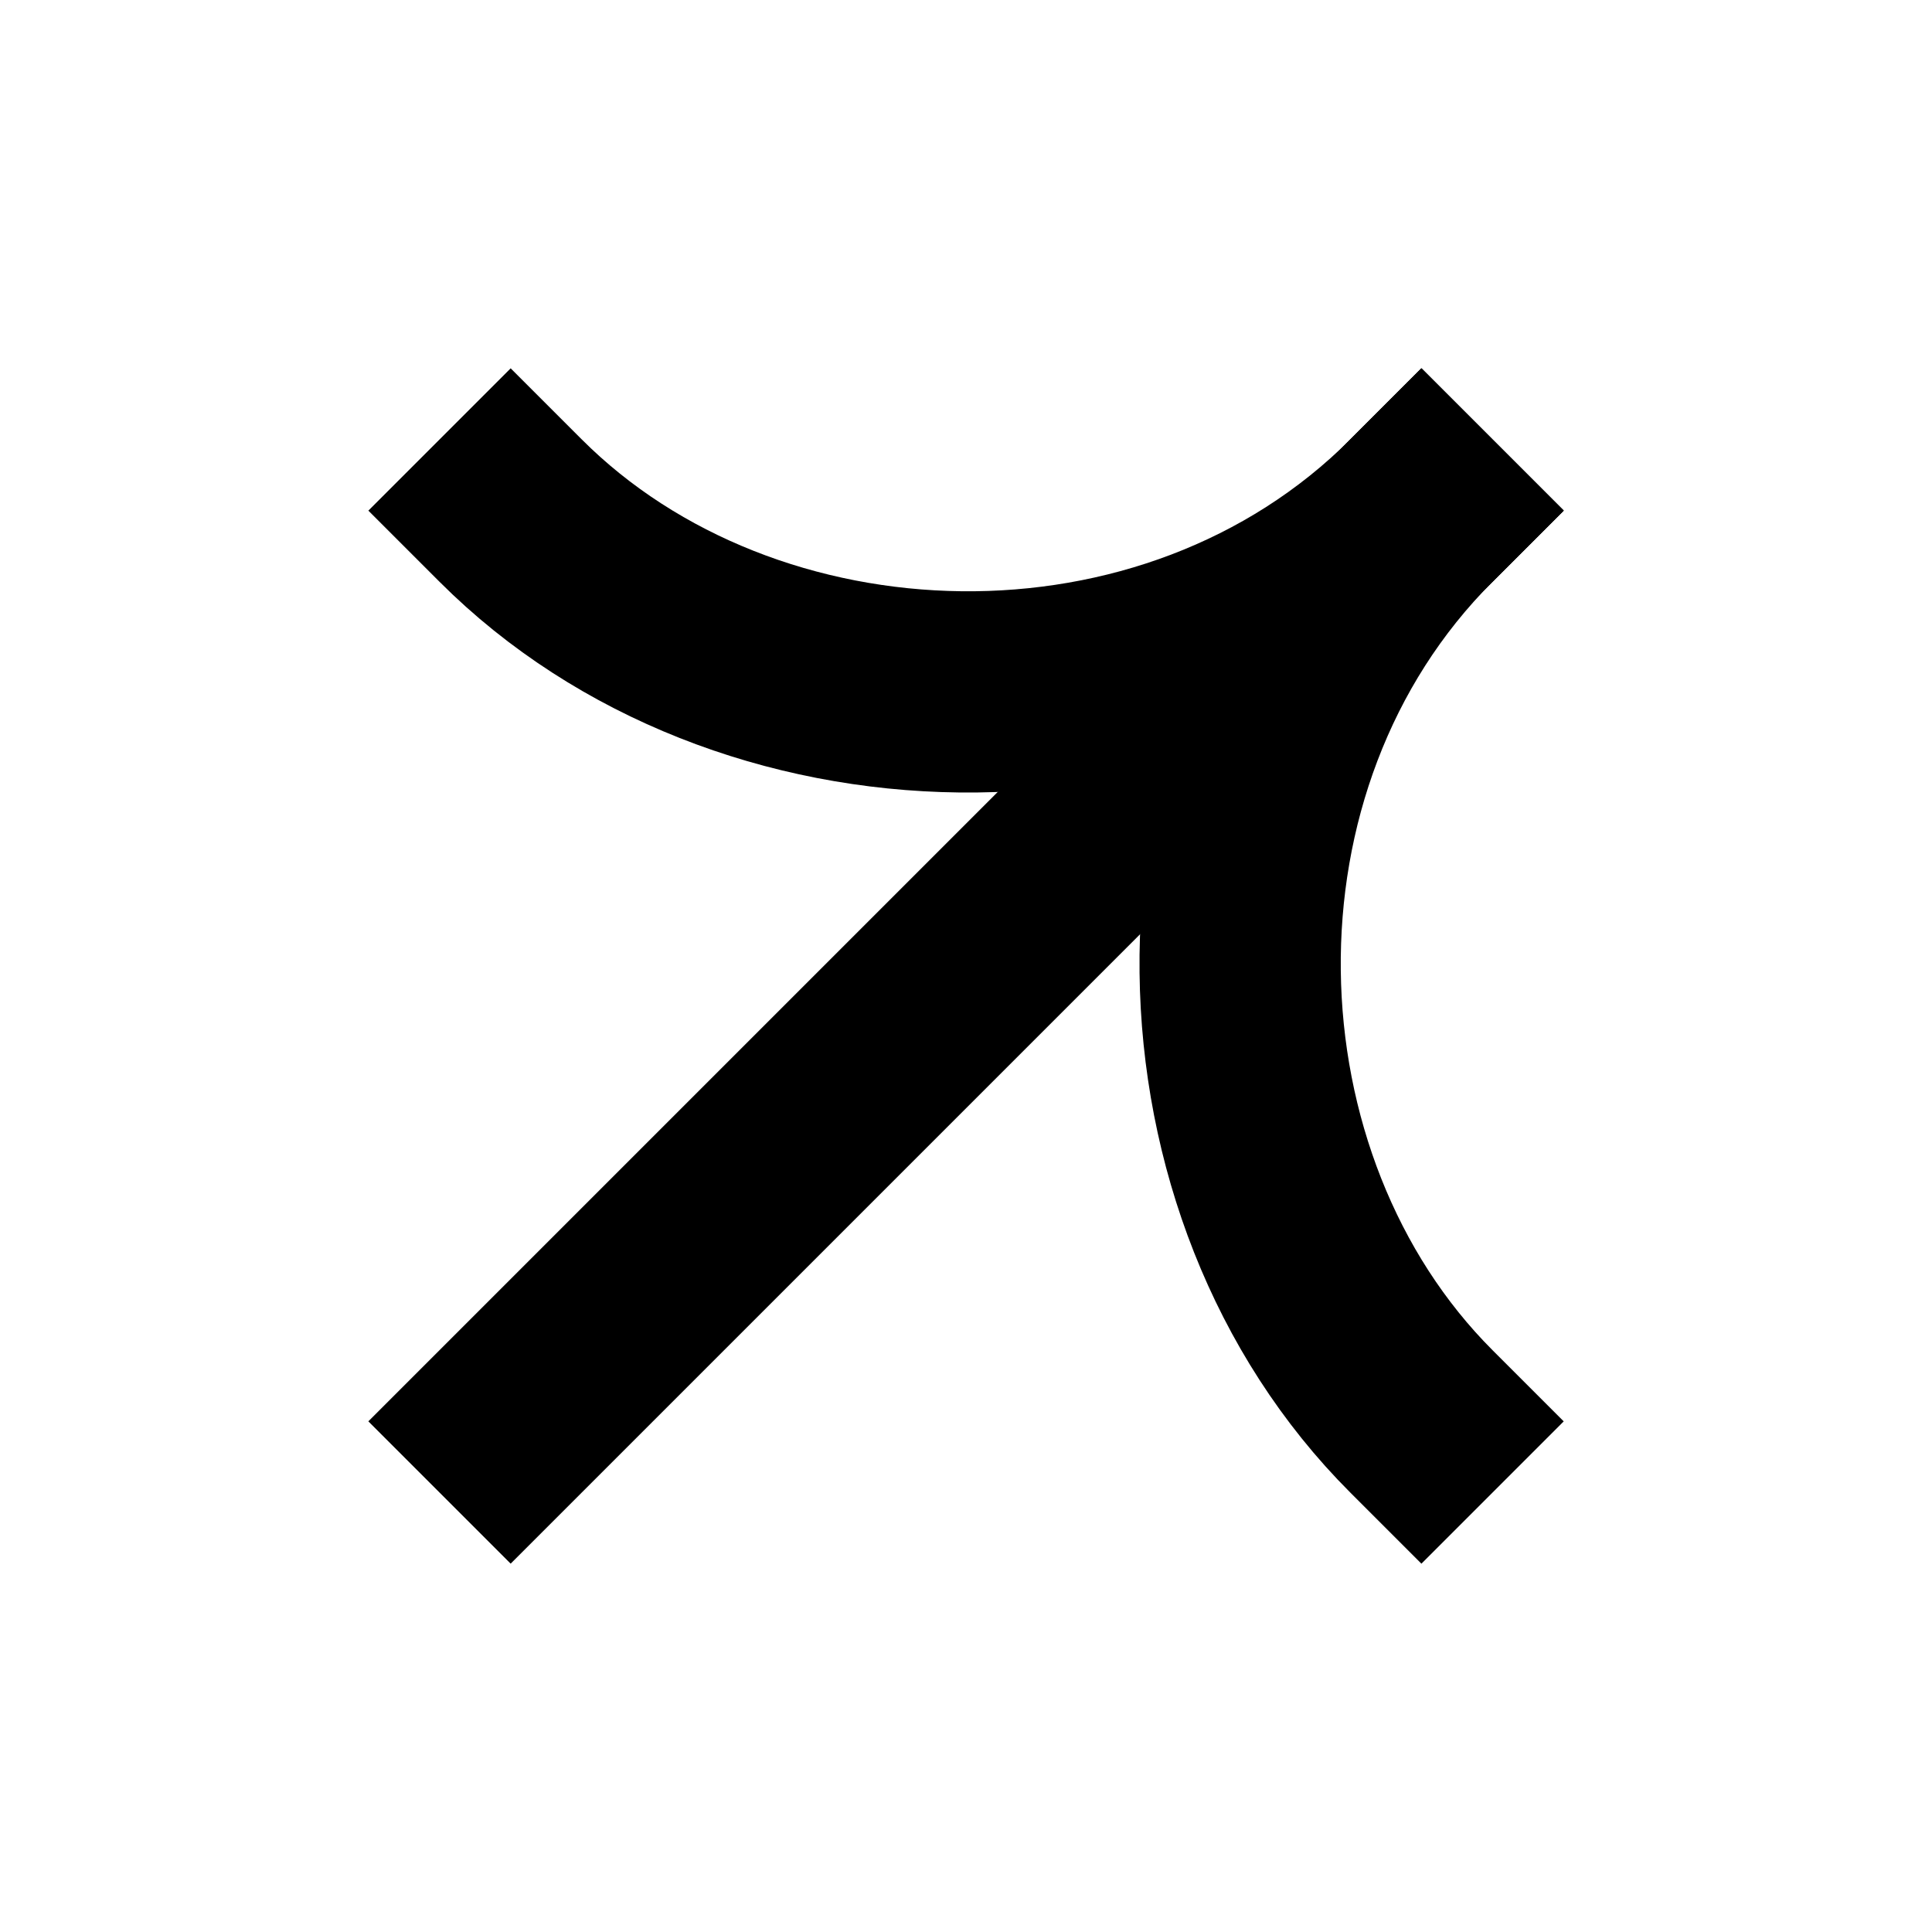
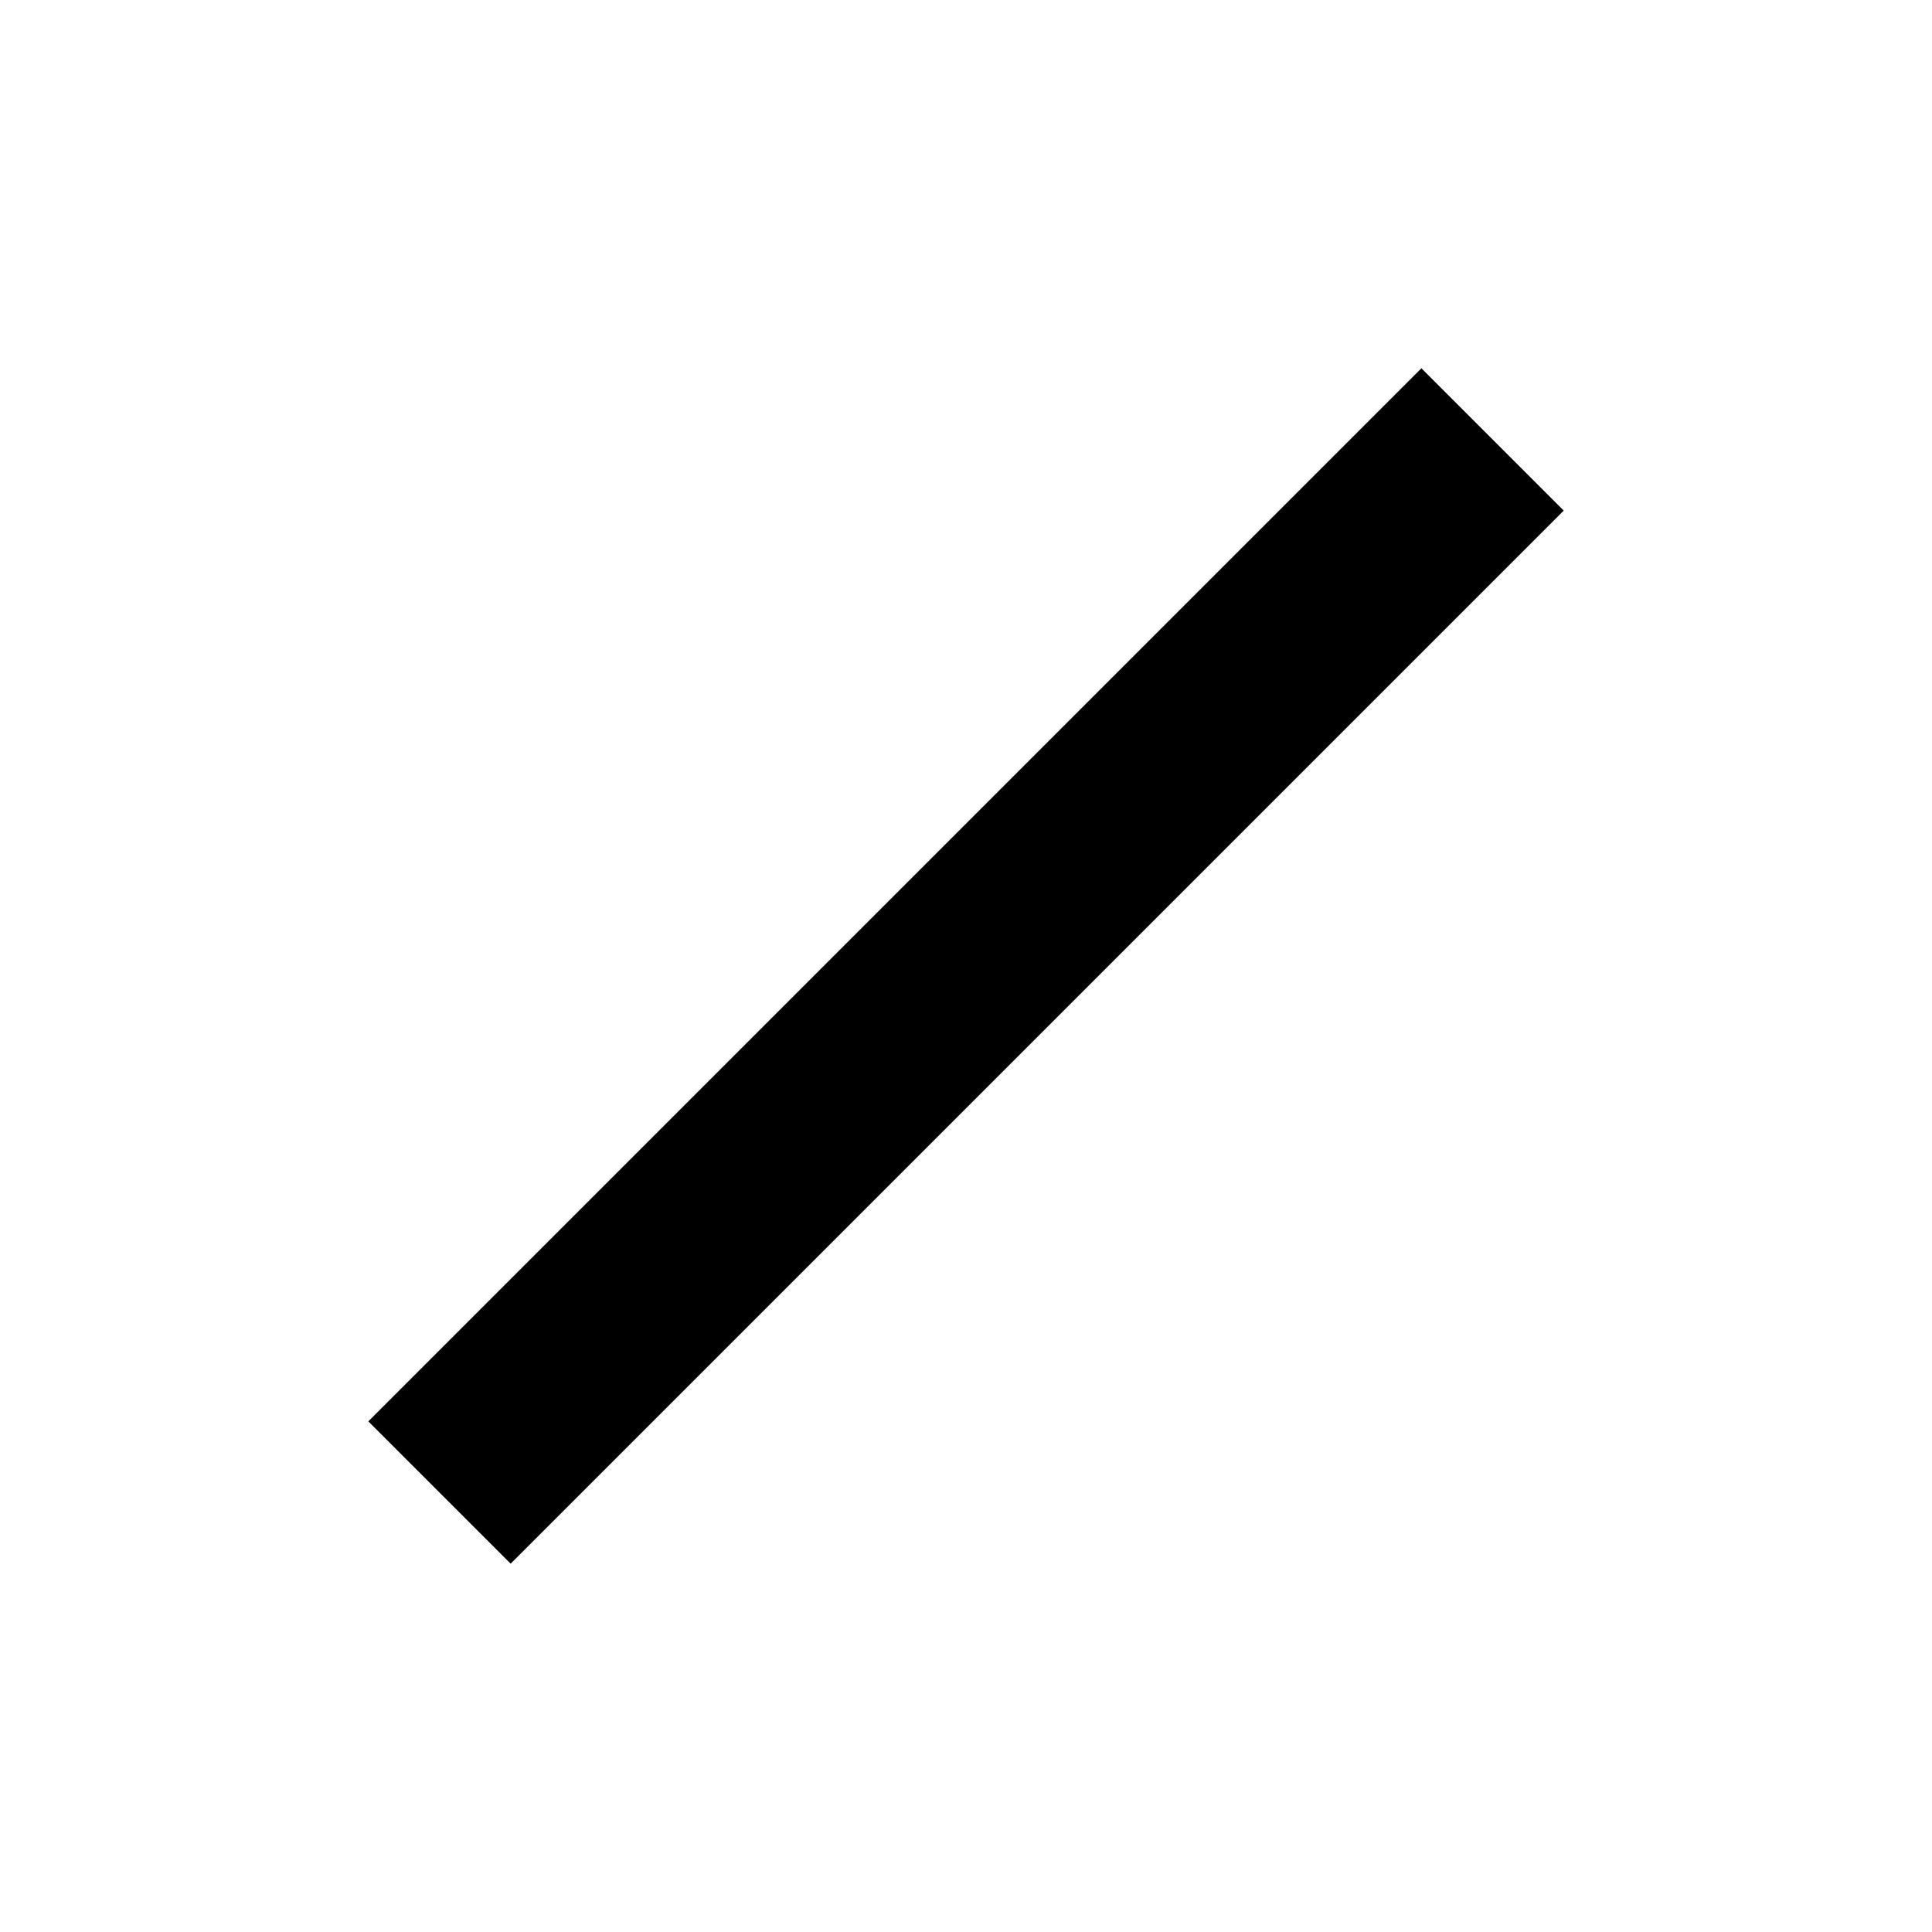
<svg xmlns="http://www.w3.org/2000/svg" width="96" height="96" viewBox="0 0 96 96" fill="none">
  <path d="M70.629 25.371L25.374 70.626" stroke="black" stroke-width="10" stroke-linecap="square" />
-   <path d="M70.629 70.627C58.997 58.995 58.246 37.755 70.629 25.373" stroke="black" stroke-width="10" stroke-linecap="square" />
-   <path d="M25.375 25.373C37.007 37.005 58.246 37.755 70.629 25.373" stroke="black" stroke-width="10" stroke-linecap="square" />
</svg>